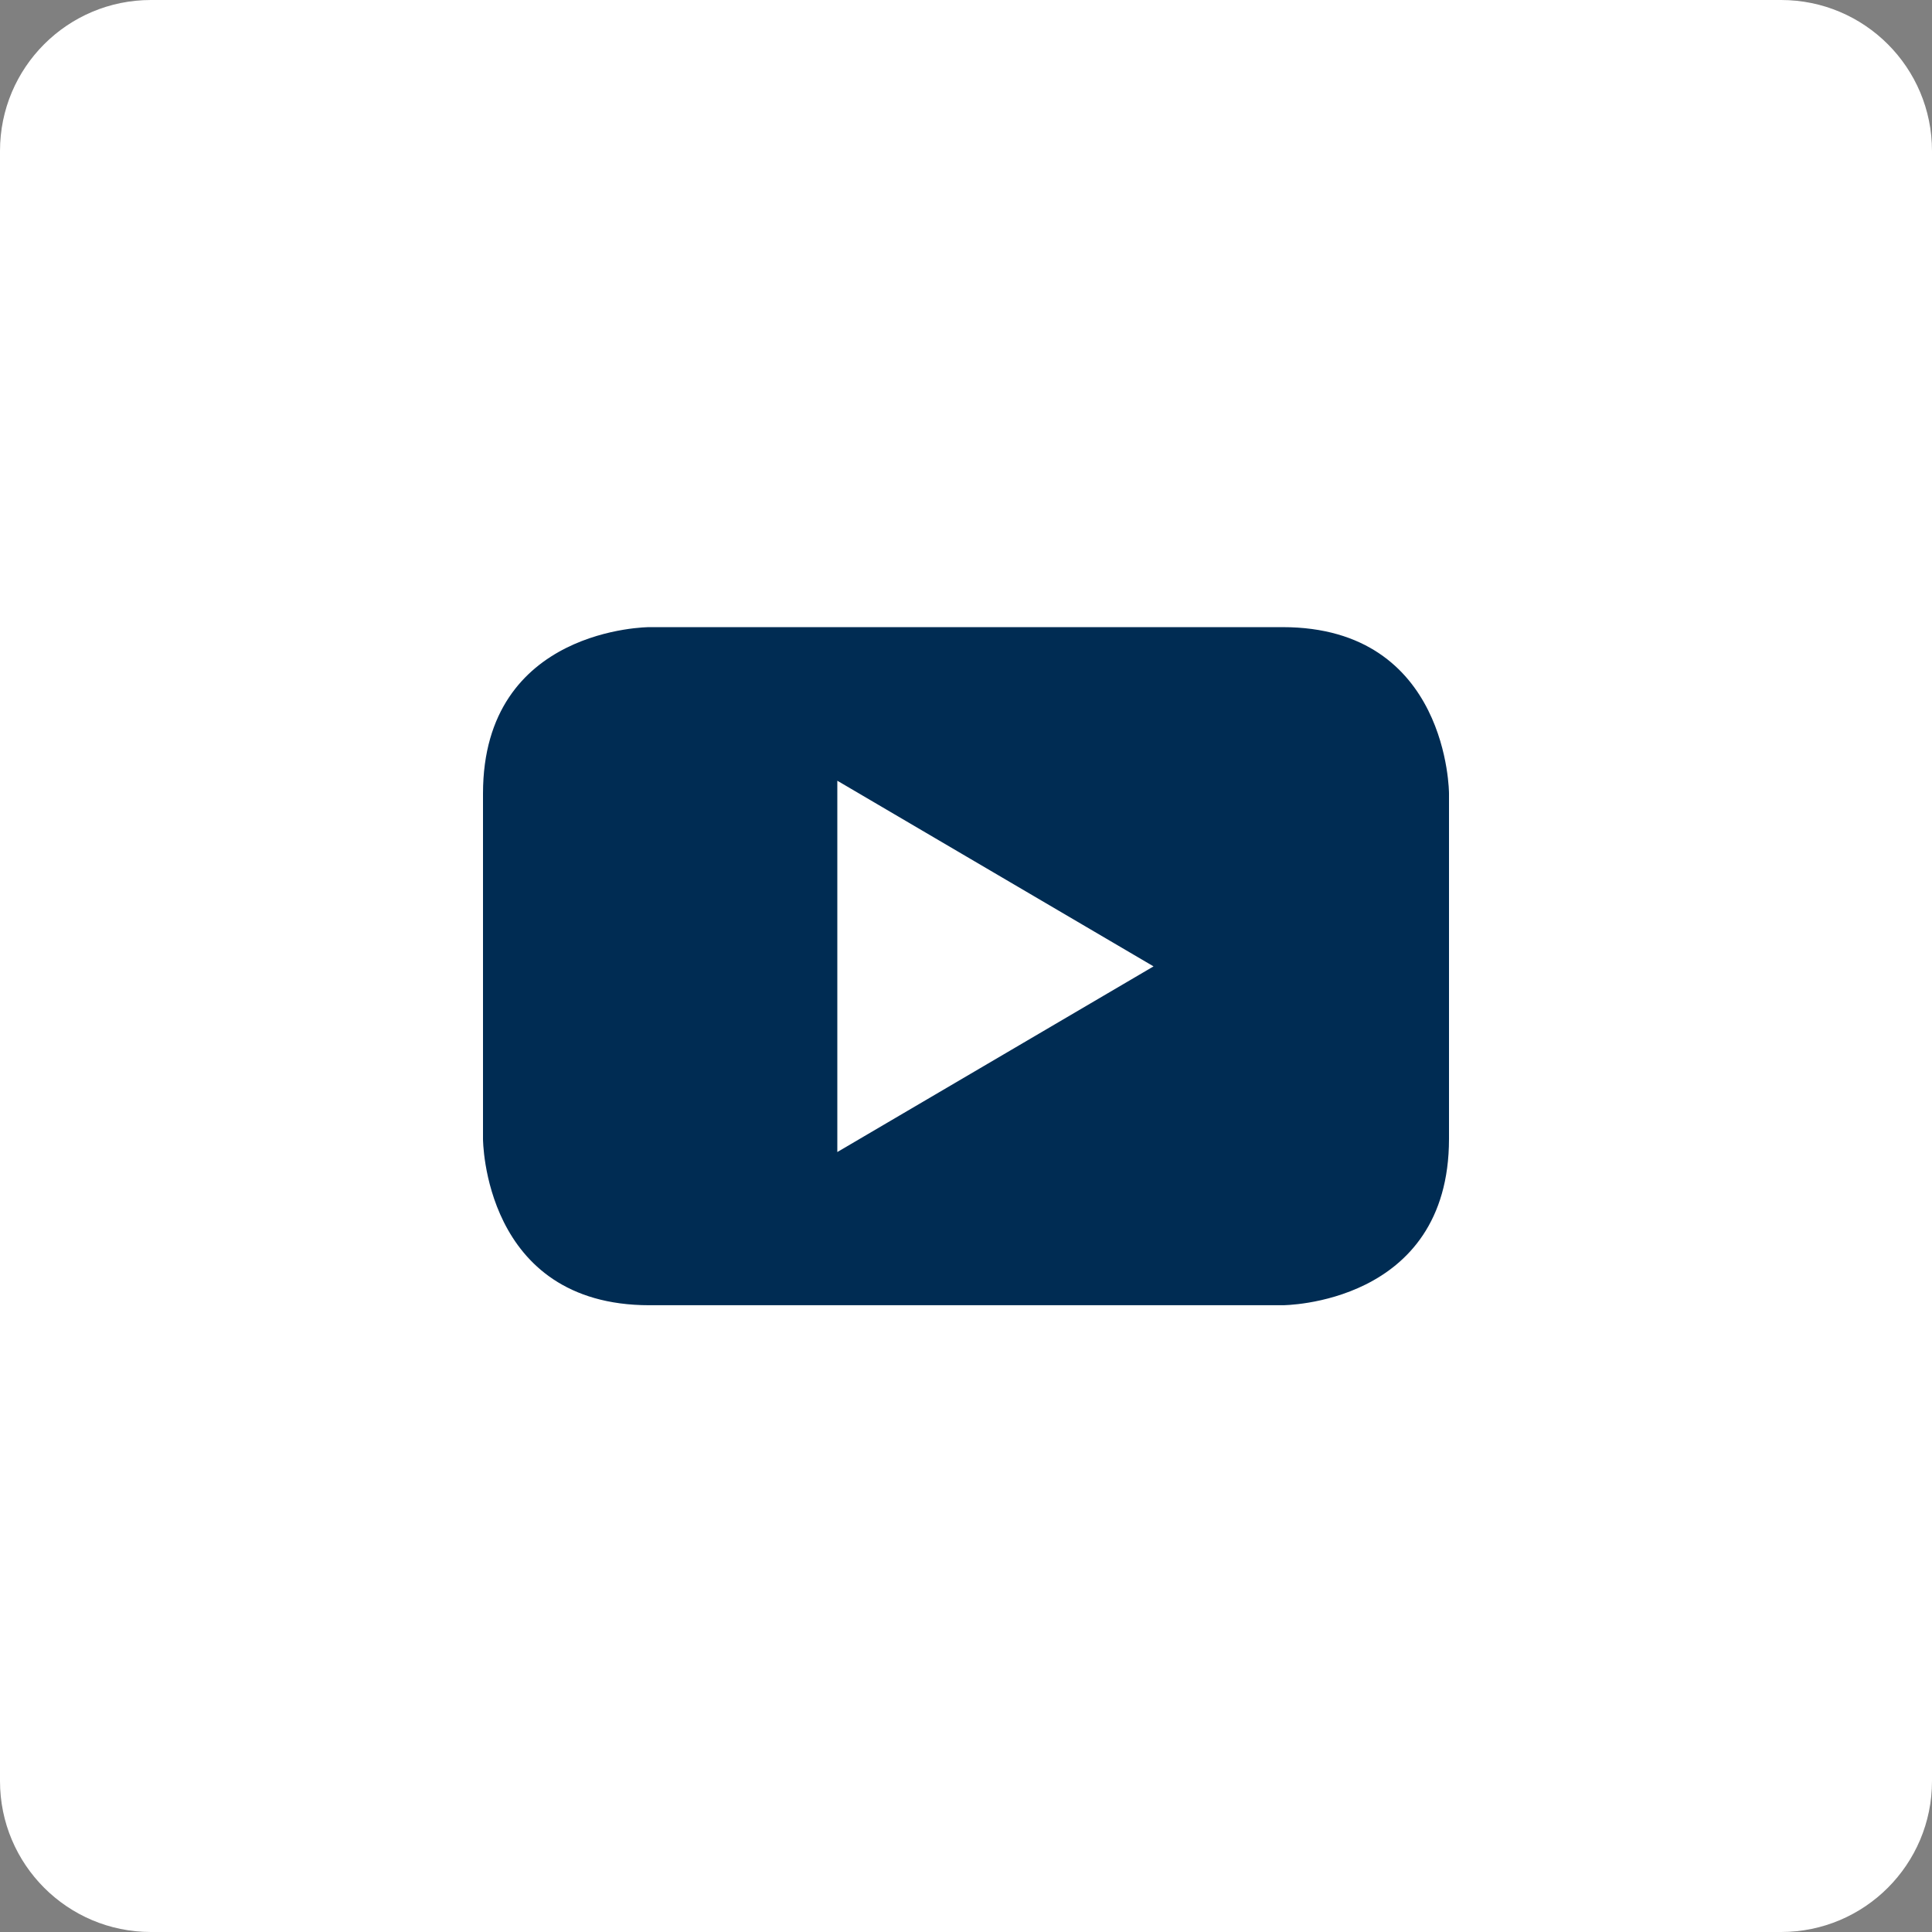
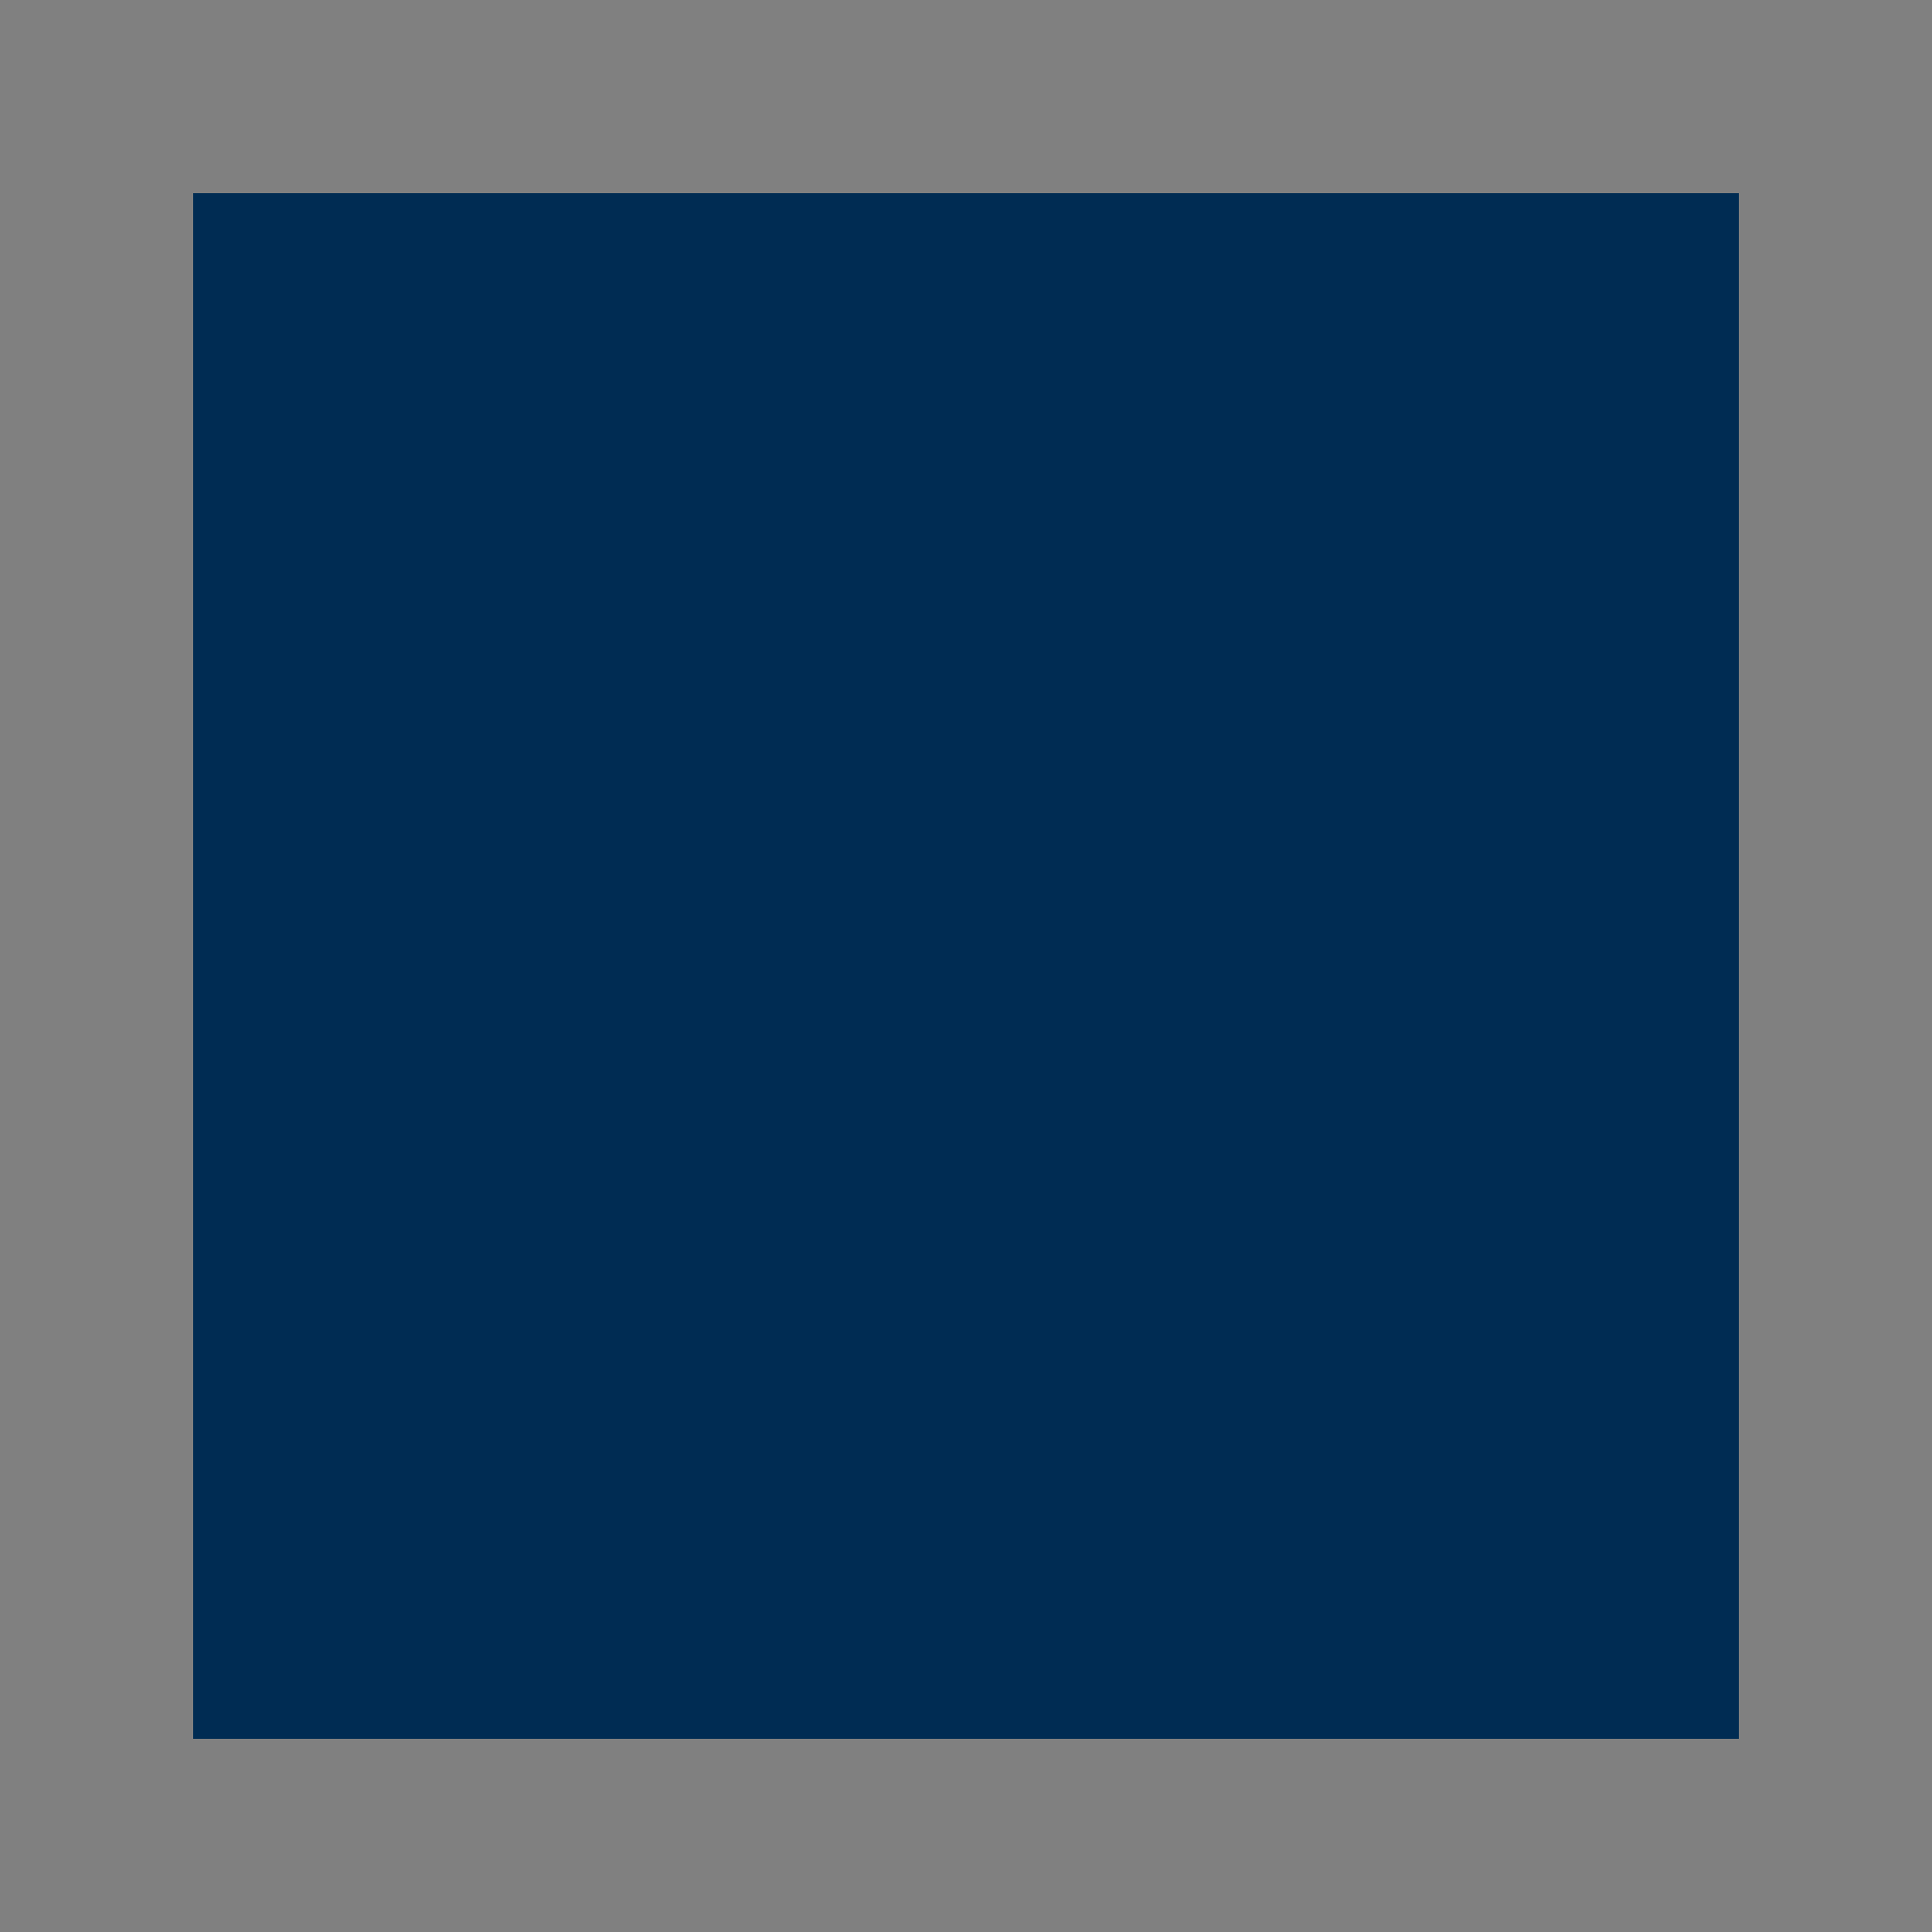
<svg xmlns="http://www.w3.org/2000/svg" width="500" zoomAndPan="magnify" viewBox="0 0 375 375" height="500" preserveAspectRatio="xMidYMid meet" version="1.0">
  <rect x="0" y="0" width="375" height="375" fill="#808080" stroke="none" />
  <defs>
    <clipPath id="d09c3ac74a">
      <path d="M 37.5 37.5 L 337.5 37.5 L 337.5 337.5 L 37.5 337.5 Z M 37.5 37.5 " clip-rule="nonzero" />
    </clipPath>
  </defs>
  <g clip-path="url(#d09c3ac74a)">
-     <path fill="#002c53" d="M 37.5 37.5 L 337.5 37.5 L 337.5 337.5 L 37.5 337.5 Z M 37.5 37.5 " fill-opacity="1" fill-rule="nonzero" />
+     <path fill="#002c53" d="M 37.5 37.5 L 337.5 37.5 L 337.5 337.5 L 37.5 337.5 Z " fill-opacity="1" fill-rule="nonzero" />
  </g>
-   <path fill="#ffffff" d="M 162.523 223.609 L 223.902 187.574 L 162.523 151.539 Z M 162.523 223.609 " fill-opacity="1" fill-rule="nonzero" />
-   <path fill="#ffffff" d="M 345.703 0 L 29.297 0 C 13.109 0 0 13.109 0 29.297 L 0 345.703 C 0 361.891 13.109 375 29.297 375 L 345.703 375 C 361.891 375 375 361.891 375 345.703 L 375 29.297 C 375 13.109 361.891 0 345.703 0 Z M 281.25 221.043 C 281.25 253.344 248.949 253.344 248.949 253.344 L 126.051 253.344 C 93.75 253.344 93.75 221.043 93.75 221.043 L 93.75 154.027 C 93.75 121.727 126.051 121.727 126.051 121.727 L 248.949 121.727 C 281.25 121.727 281.25 154.027 281.25 154.027 Z M 281.25 221.043 " fill-opacity="1" fill-rule="nonzero" />
</svg>